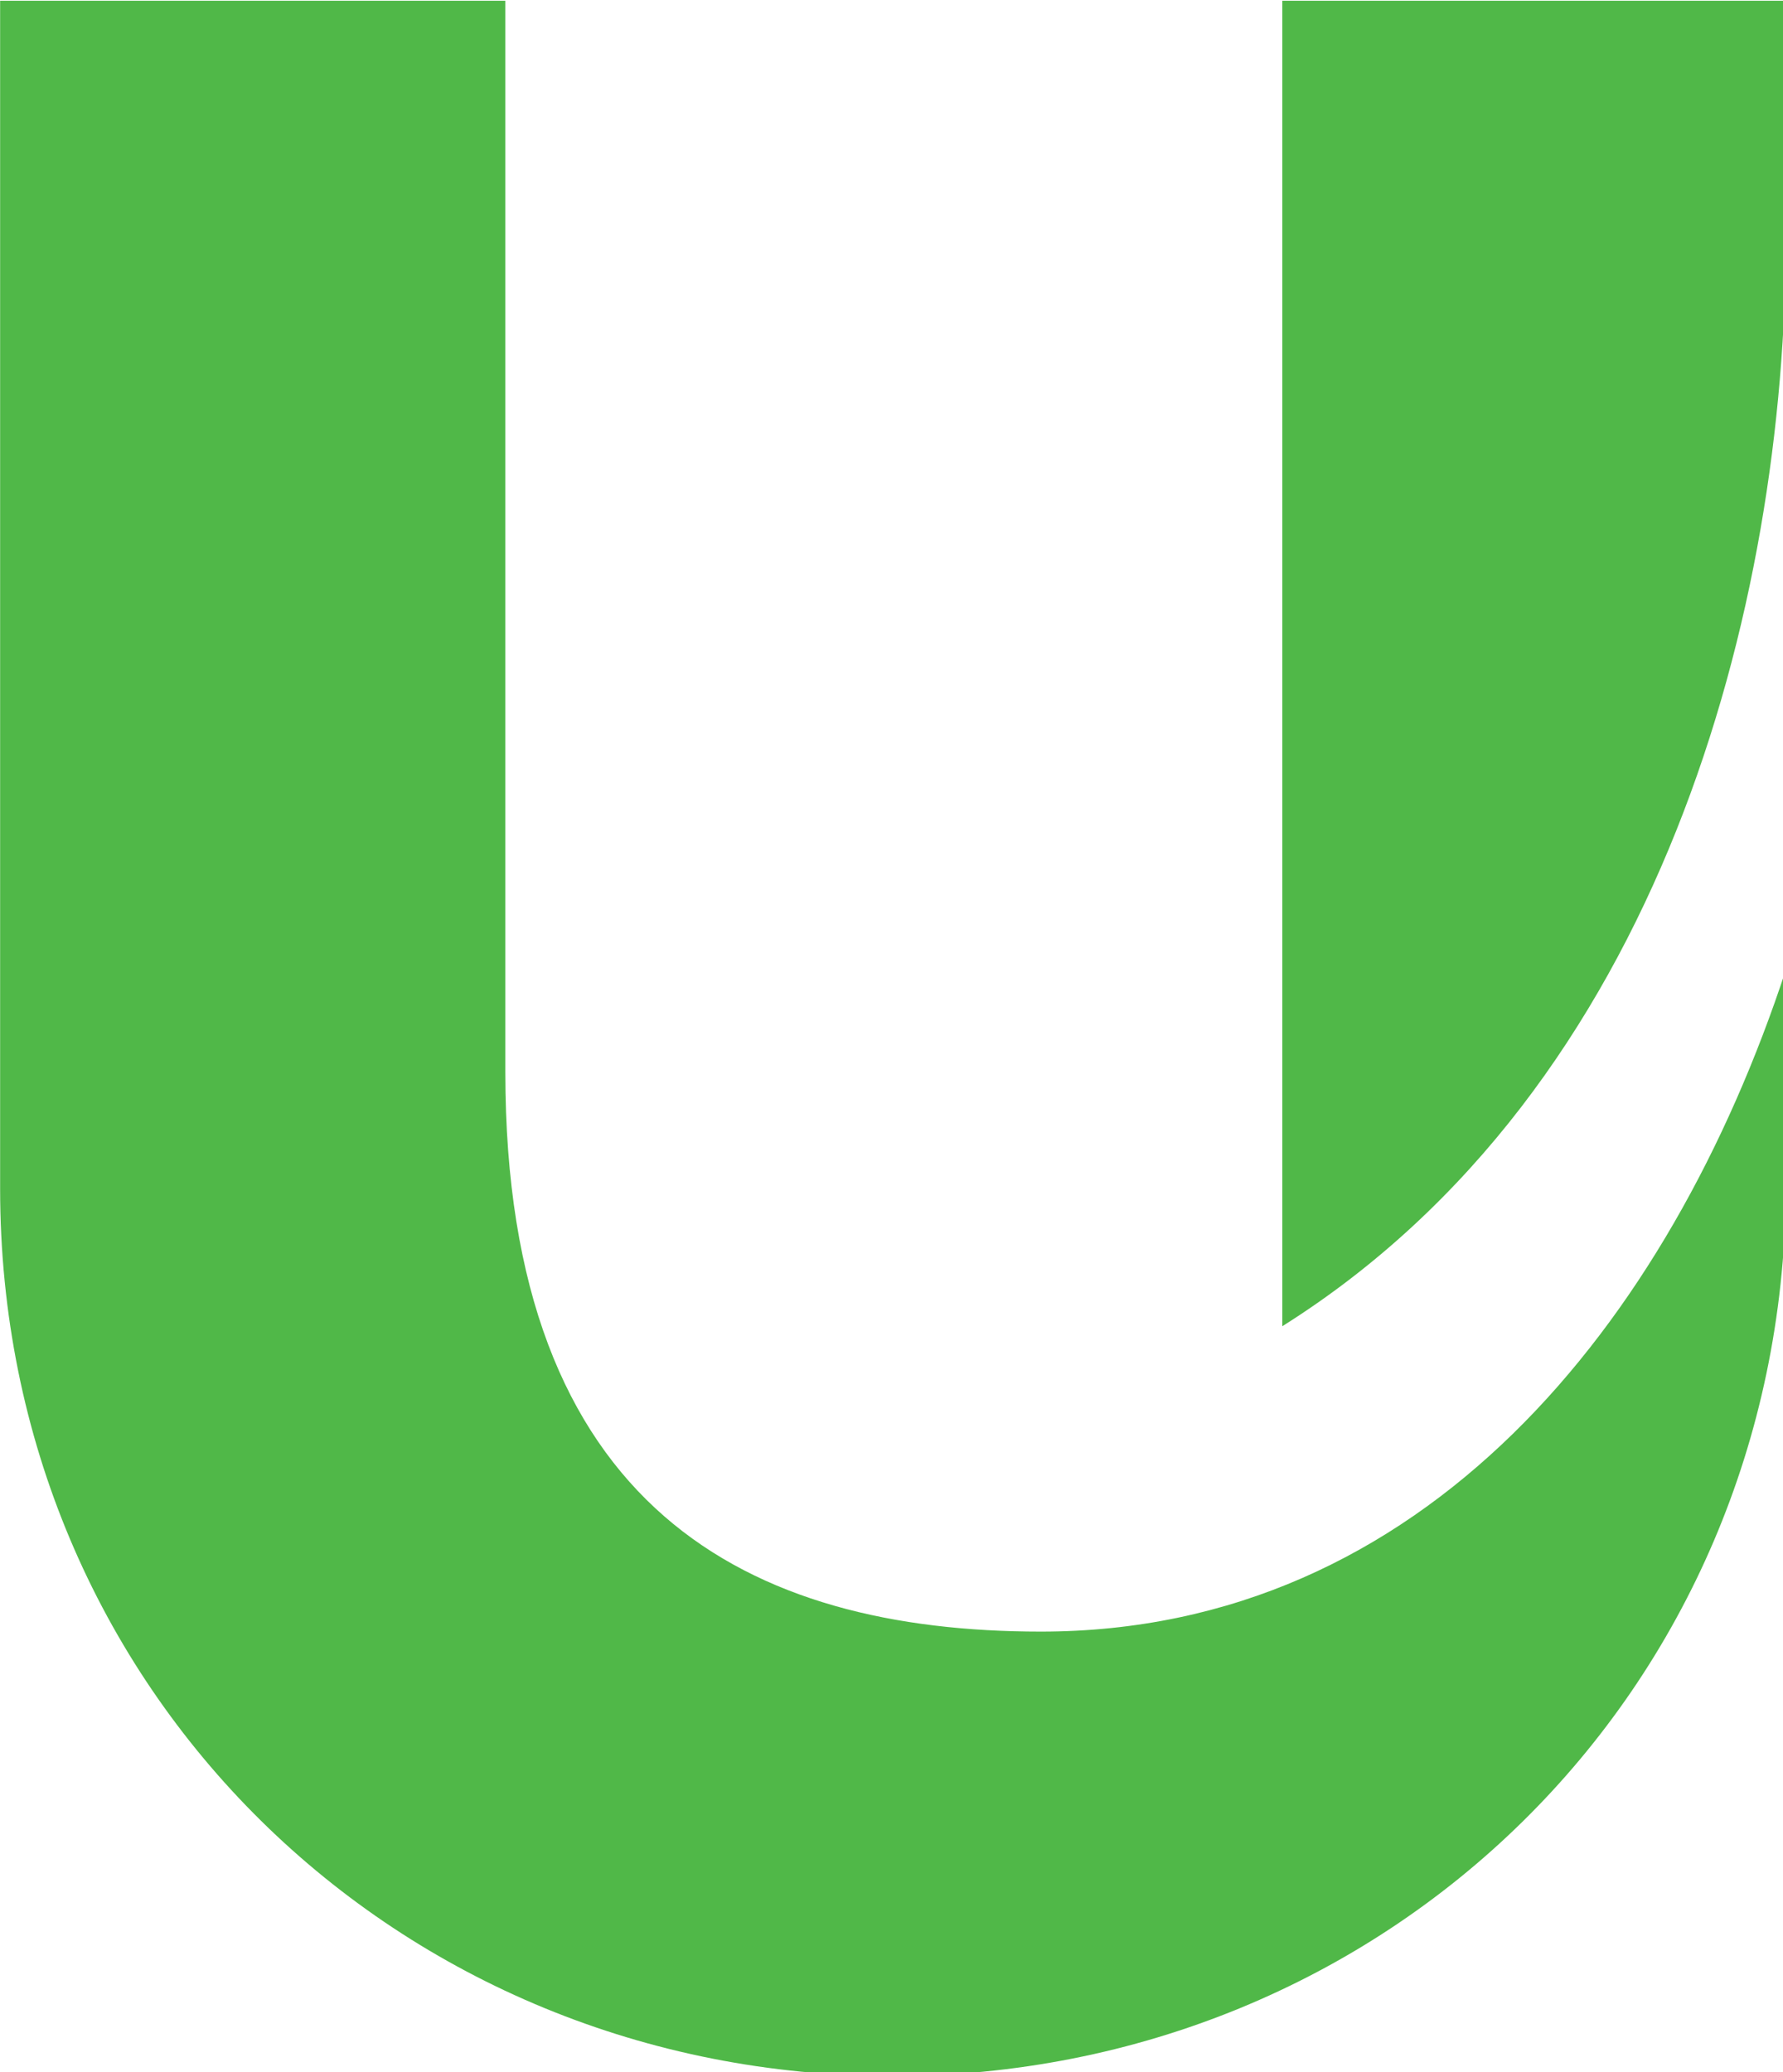
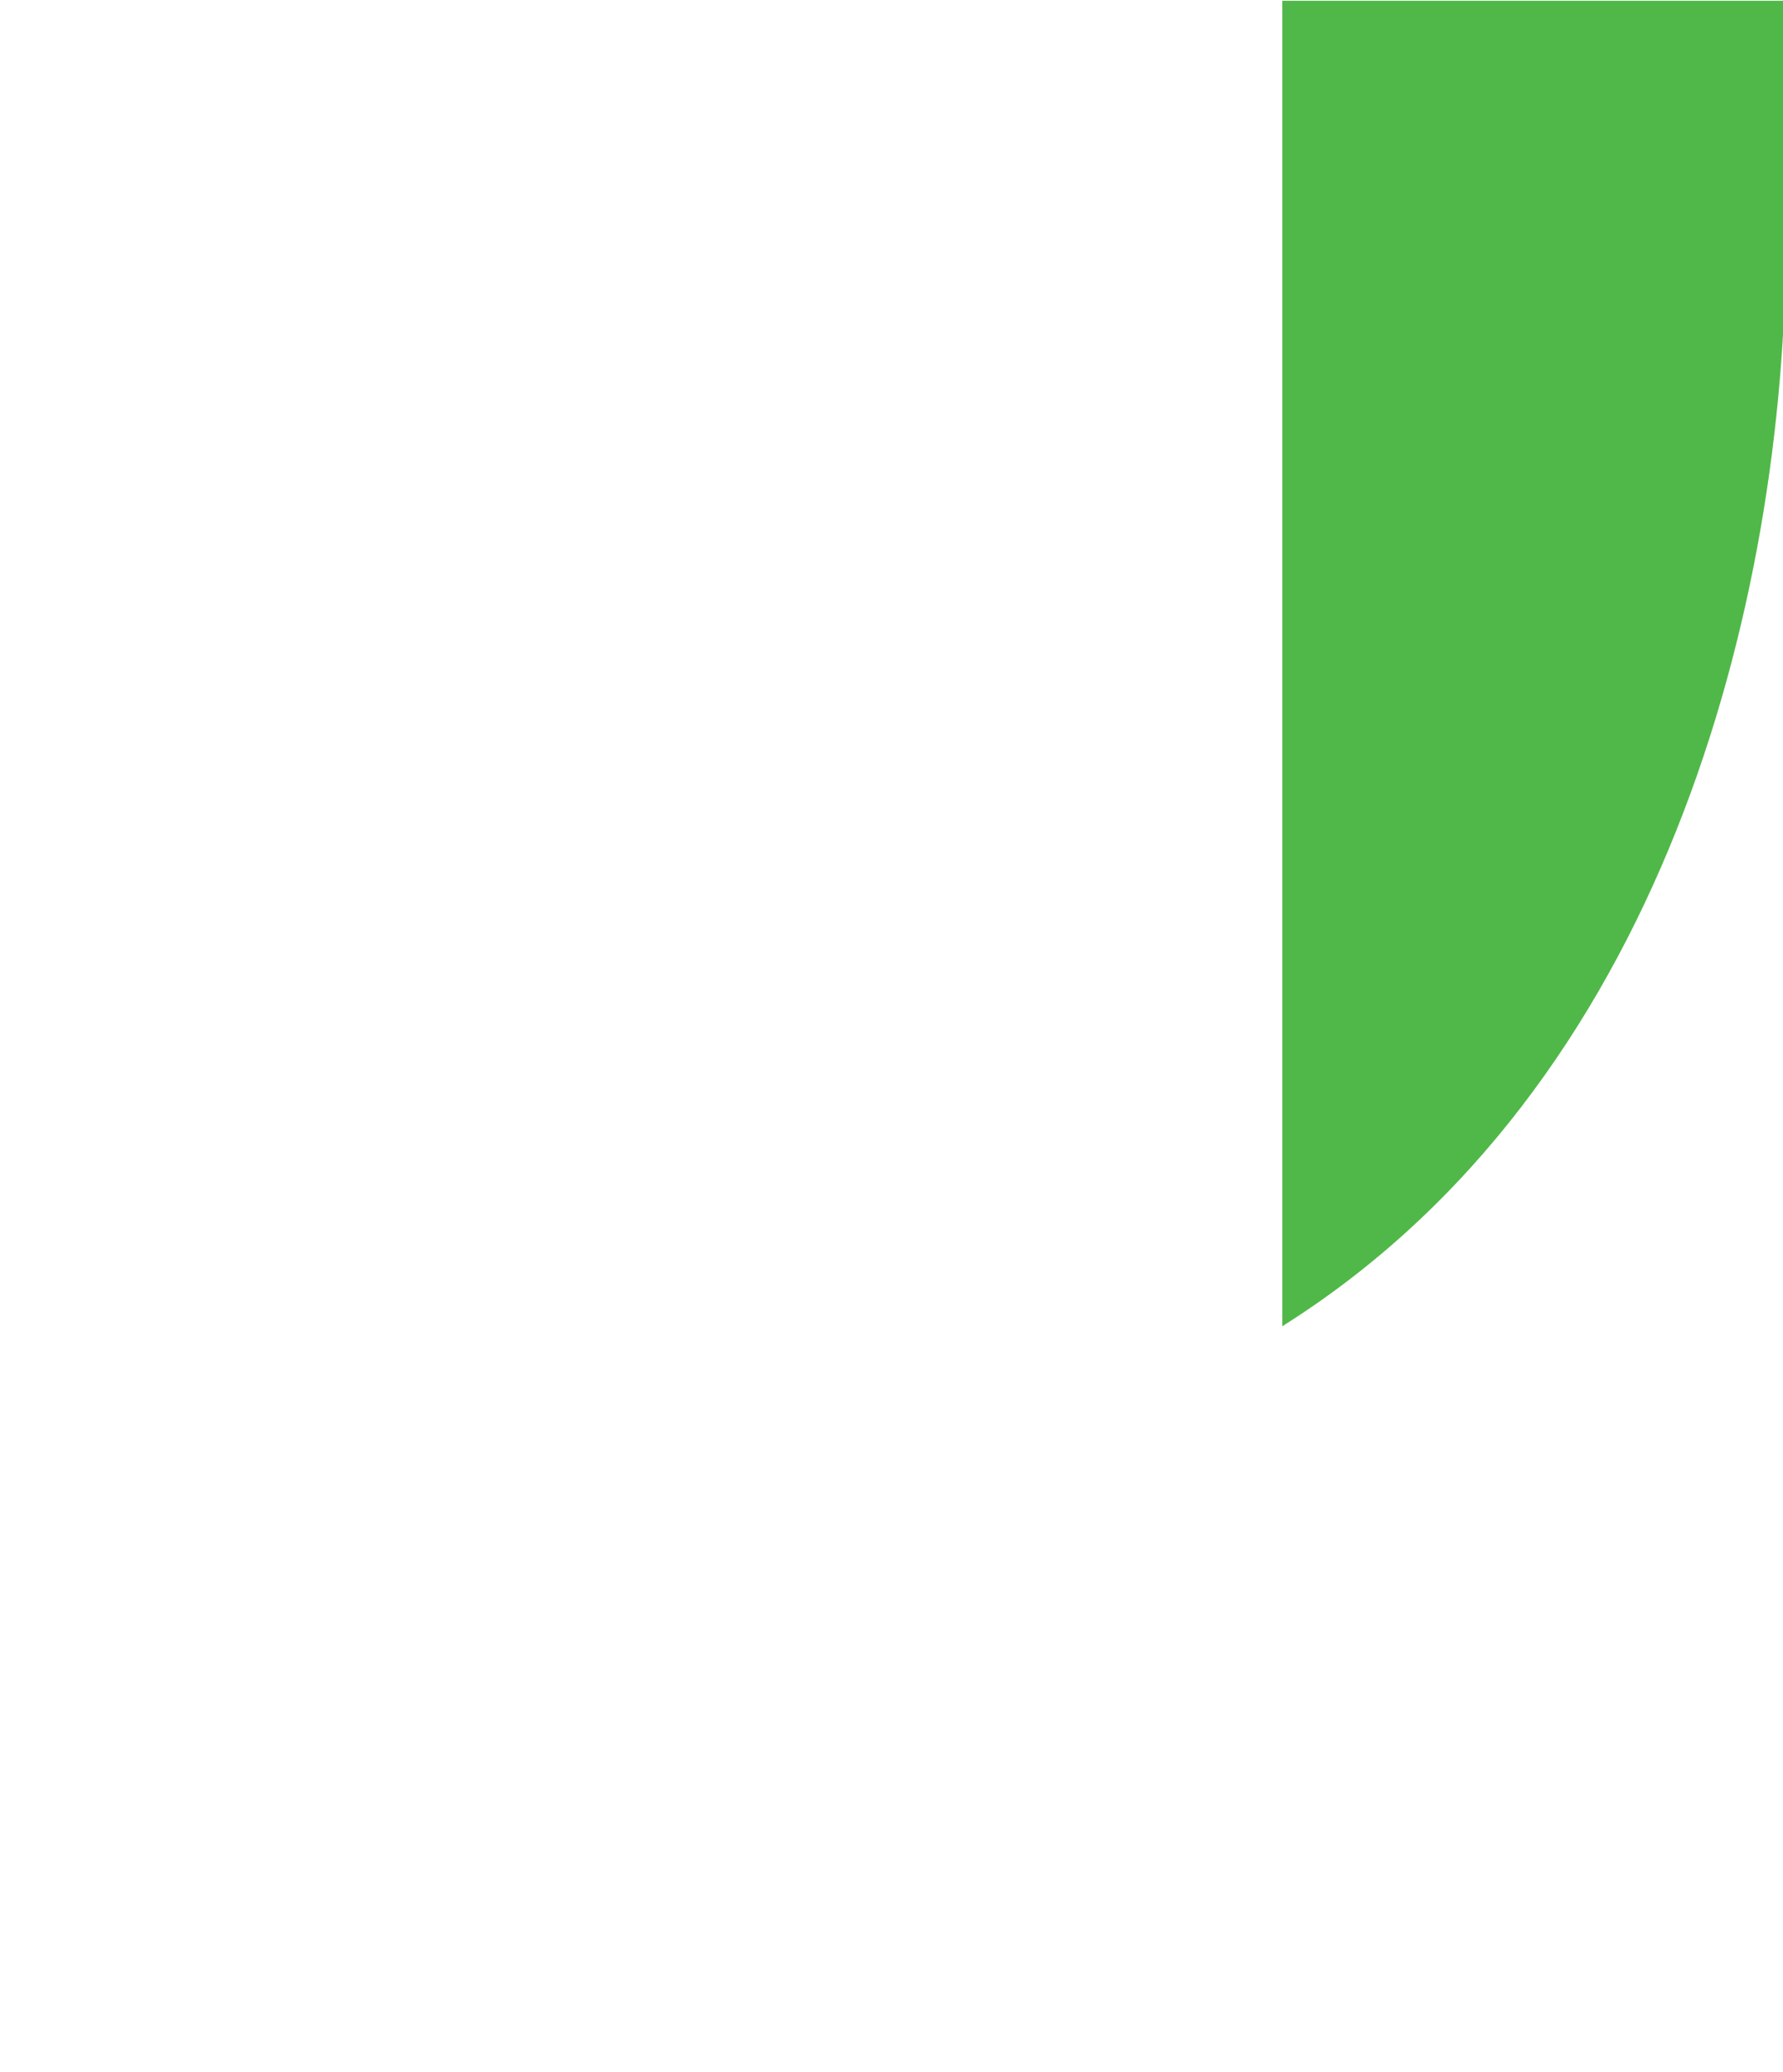
<svg xmlns="http://www.w3.org/2000/svg" xmlns:ns1="http://www.inkscape.org/namespaces/inkscape" xmlns:ns2="http://sodipodi.sourceforge.net/DTD/sodipodi-0.dtd" width="29.554mm" height="34.343mm" viewBox="0 0 29.554 34.343" id="svg867" ns1:version="1.1.2 (b8e25be833, 2022-02-05)" ns2:docname="U-green.svg">
  <defs id="defs864" />
  <g ns1:label="Layer 1" ns1:groupmode="layer" id="layer1" transform="translate(-65.359,-62.552)">
    <g id="g26" transform="matrix(0.265,0,0,0.265,64.513,54.429)" style="fill:#50b848;fill-opacity:1">
      <path class="st0" d="M 114.9,45.4 V 30.7 H 83.4 v 82.9 c 23.7,-14.9 31.5,-45 31.5,-68.2 z" id="path22" style="fill:#50b848;fill-opacity:1" />
-       <path class="st0" d="m 59,160.5 c 30.9,0 55.6,-24 55.9,-55.3 v 0 -0.2 c 0,0 0,0 0,-0.1 v 0 -13.6 c -7.3,22.2 -22.7,41.4 -46.6,41.4 -18.2,0 -33.5,-7.6 -33.5,-35 v -67 H 3.2 v 74.3 0 c 0,31.4 24.9,55.5 55.8,55.5 z" id="path24" style="fill:#50b848;fill-opacity:1" />
    </g>
  </g>
</svg>